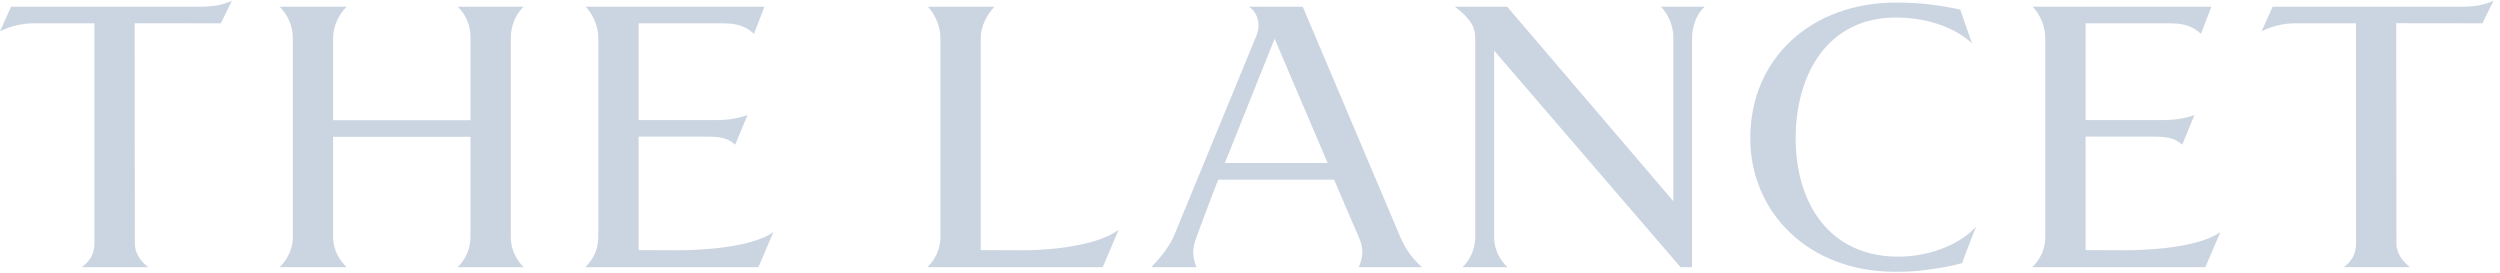
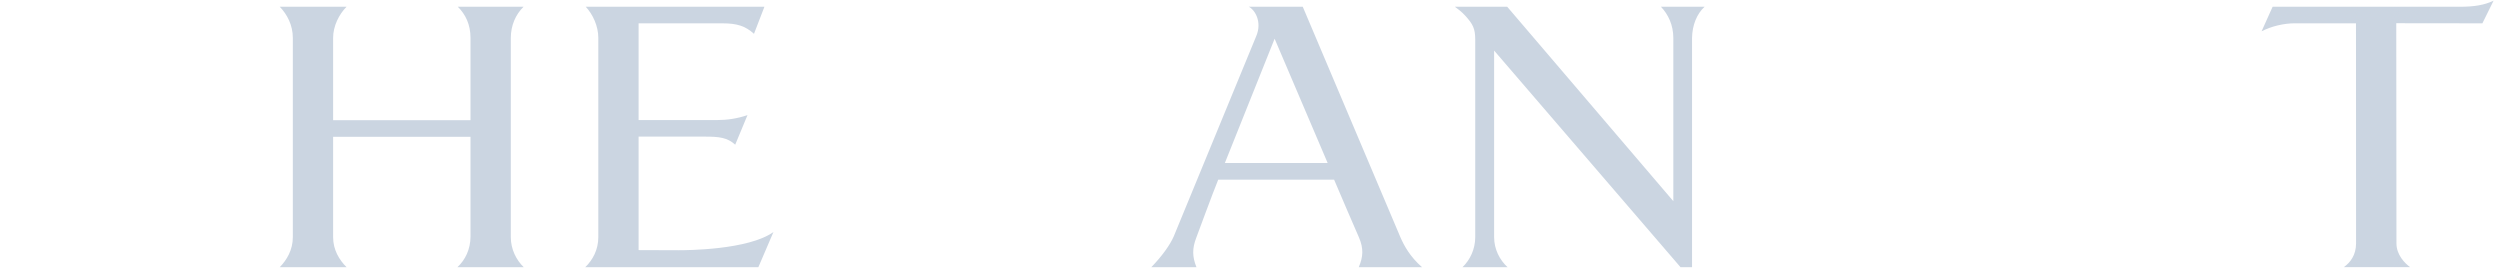
<svg xmlns="http://www.w3.org/2000/svg" width="256" height="28" viewBox="0 0 256 28" fill="none">
  <g clip-path="url(#clip0_7314_2485)">
    <path d="M34.111 14.009V24.284C34.111 25.601 34.75 26.619 35.485 27.358H28.648C29.363 26.619 29.986 25.601 29.986 24.284V3.885C29.986 2.567 29.401 1.476 28.648 0.693H35.485C34.712 1.476 34.111 2.666 34.111 3.885V12.309H48.18V3.885C48.18 2.523 47.678 1.476 46.88 0.693H53.61C52.81 1.476 52.307 2.595 52.307 3.885V24.284C52.307 25.527 52.863 26.619 53.629 27.358H46.841C47.64 26.619 48.18 25.527 48.18 24.209V14.009H34.111Z" fill="#CBD5E1" />
    <path d="M77.657 27.358H59.931C60.697 26.619 61.267 25.575 61.267 24.283V3.885C61.267 2.666 60.707 1.476 59.983 0.693H78.277L77.208 3.463C76.319 2.651 75.434 2.39 74.006 2.39H65.392V12.298C67.888 12.298 70.534 12.294 73.435 12.294C74.424 12.294 75.433 12.159 76.543 11.789L75.286 14.816C74.474 14.078 73.638 13.99 72.175 13.99H65.392V25.61C67.104 25.61 67.727 25.624 69.47 25.624C70.295 25.624 76.616 25.604 79.202 23.758L77.657 27.358Z" fill="#CBD5E1" />
-     <path d="M225.829 27.358H208.102C208.865 26.619 209.438 25.575 209.438 24.283V3.885C209.438 2.666 208.884 1.476 208.156 0.693H226.447L225.377 3.463C224.493 2.651 223.609 2.39 222.177 2.39H213.565V12.298C216.058 12.298 218.704 12.294 221.604 12.294C222.593 12.294 223.606 12.159 224.712 11.789L223.457 14.816C222.644 14.078 221.81 13.99 220.345 13.99H213.565V25.61C215.277 25.61 215.899 25.624 217.644 25.624C218.464 25.624 224.788 25.604 227.373 23.758L225.829 27.358Z" fill="#CBD5E1" />
-     <path d="M100.429 3.854V12.299V13.99V25.61C102.184 25.61 103.234 25.625 104.978 25.625C105.802 25.625 111.813 25.532 114.547 23.535L112.92 27.358H94.963C95.729 26.619 96.301 25.549 96.301 24.259V3.885C96.301 2.666 95.744 1.476 95.02 0.693C95.272 0.693 101.667 0.693 101.822 0.693C101.069 1.507 100.429 2.689 100.429 3.854Z" fill="#CBD5E1" />
    <path d="M124.746 18.399C124.282 19.512 122.505 24.324 122.505 24.324C122.074 25.437 122.081 26.27 122.516 27.358H117.898C118.973 26.245 119.804 25.097 120.191 24.209L128.628 3.726C129.293 2.196 128.441 0.952 127.878 0.693H133.403L143.397 24.283C143.778 25.161 144.378 26.269 145.612 27.358H139.137C139.596 26.296 139.639 25.434 139.162 24.324C139.162 24.324 136.9 19.116 136.613 18.399H124.746ZM135.953 16.694L130.521 3.965L125.425 16.694H135.953Z" fill="#CBD5E1" />
    <path d="M173.265 3.885V27.358H172.083L152.998 5.178V24.284C152.998 25.527 153.569 26.619 154.372 27.358H149.761C150.53 26.619 151.064 25.527 151.064 24.284V4.052C151.064 2.899 150.803 2.454 150.056 1.622C149.678 1.203 149.243 0.883 148.98 0.693H154.34L171.349 20.599V3.885C171.349 2.567 170.827 1.476 170.081 0.693H174.549C173.768 1.403 173.285 2.567 173.265 3.885Z" fill="#CBD5E1" />
-     <path d="M198.097 27.518C196.546 27.734 196.003 27.833 194.066 27.833C185.127 27.833 179.227 21.674 179.227 14.173C179.227 5.824 185.647 0.262 194.129 0.262C195.441 0.262 196.487 0.328 197.414 0.431C198.624 0.567 199.589 0.74 200.731 0.979L201.93 4.449C200.591 3.168 197.932 1.795 194.123 1.795C187.164 1.795 183.876 7.596 183.876 14.152C183.876 20.922 187.411 26.282 194.388 26.282C197.152 26.282 200.412 25.304 202.341 23.218C201.512 25.311 201.124 26.375 200.917 26.942C200.129 27.151 199.443 27.331 198.097 27.518Z" fill="#CBD5E1" />
-     <path d="M22.609 2.39L13.791 2.379L13.81 24.924C13.81 26.105 14.643 26.965 15.184 27.358H8.371C9.016 26.894 9.672 26.144 9.672 24.924L9.666 2.387H3.4C2.285 2.387 0.997 2.689 0.001 3.206L1.127 0.693H20.291C21.769 0.693 22.818 0.524 23.752 0.069L22.609 2.39Z" fill="#CBD5E1" />
    <path d="M254.197 2.389L245.378 2.378L245.397 24.923C245.397 26.104 246.258 26.964 246.795 27.357H240.006C240.653 26.893 241.261 26.143 241.261 24.923L241.253 2.386H234.985C233.872 2.386 232.582 2.688 231.586 3.205L232.716 0.692H251.876C253.354 0.692 254.401 0.523 255.342 0.068L254.197 2.389Z" fill="#CBD5E1" />
  </g>
  <defs>
    <clipPath id="clip0_7314_2485">
      <rect width="255.341" height="27.901" fill="white" />
    </clipPath>
  </defs>
</svg>